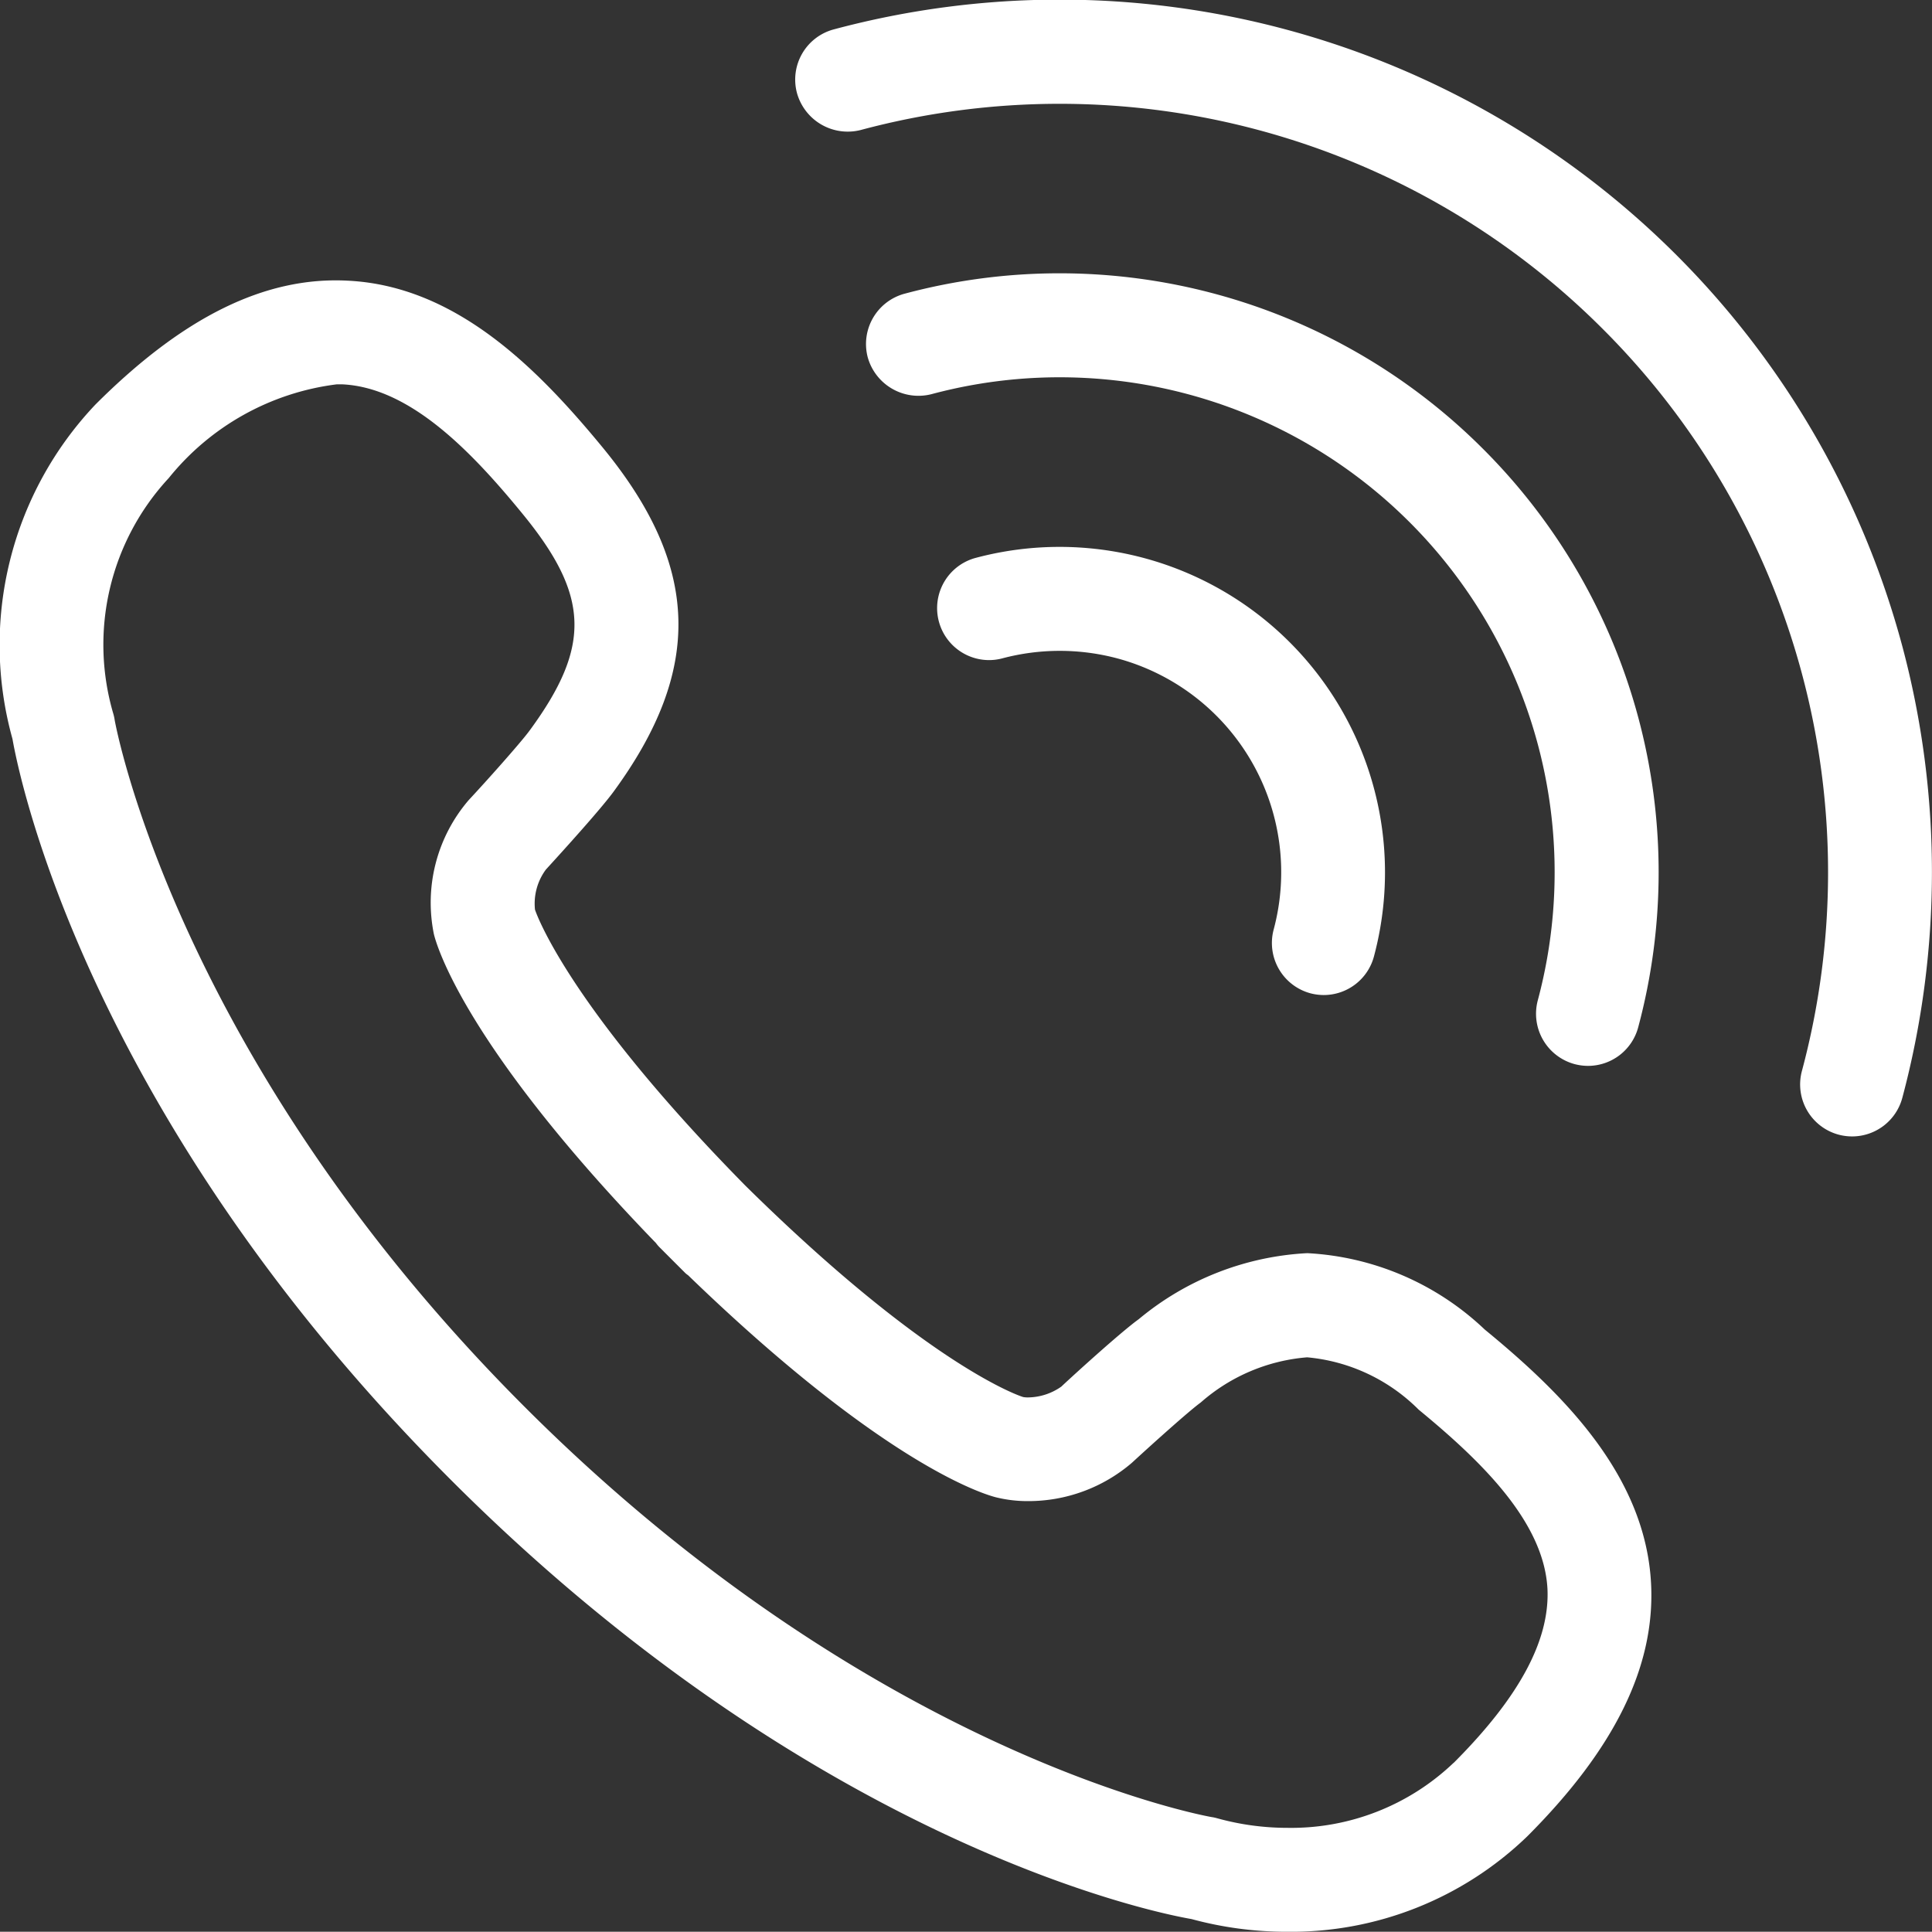
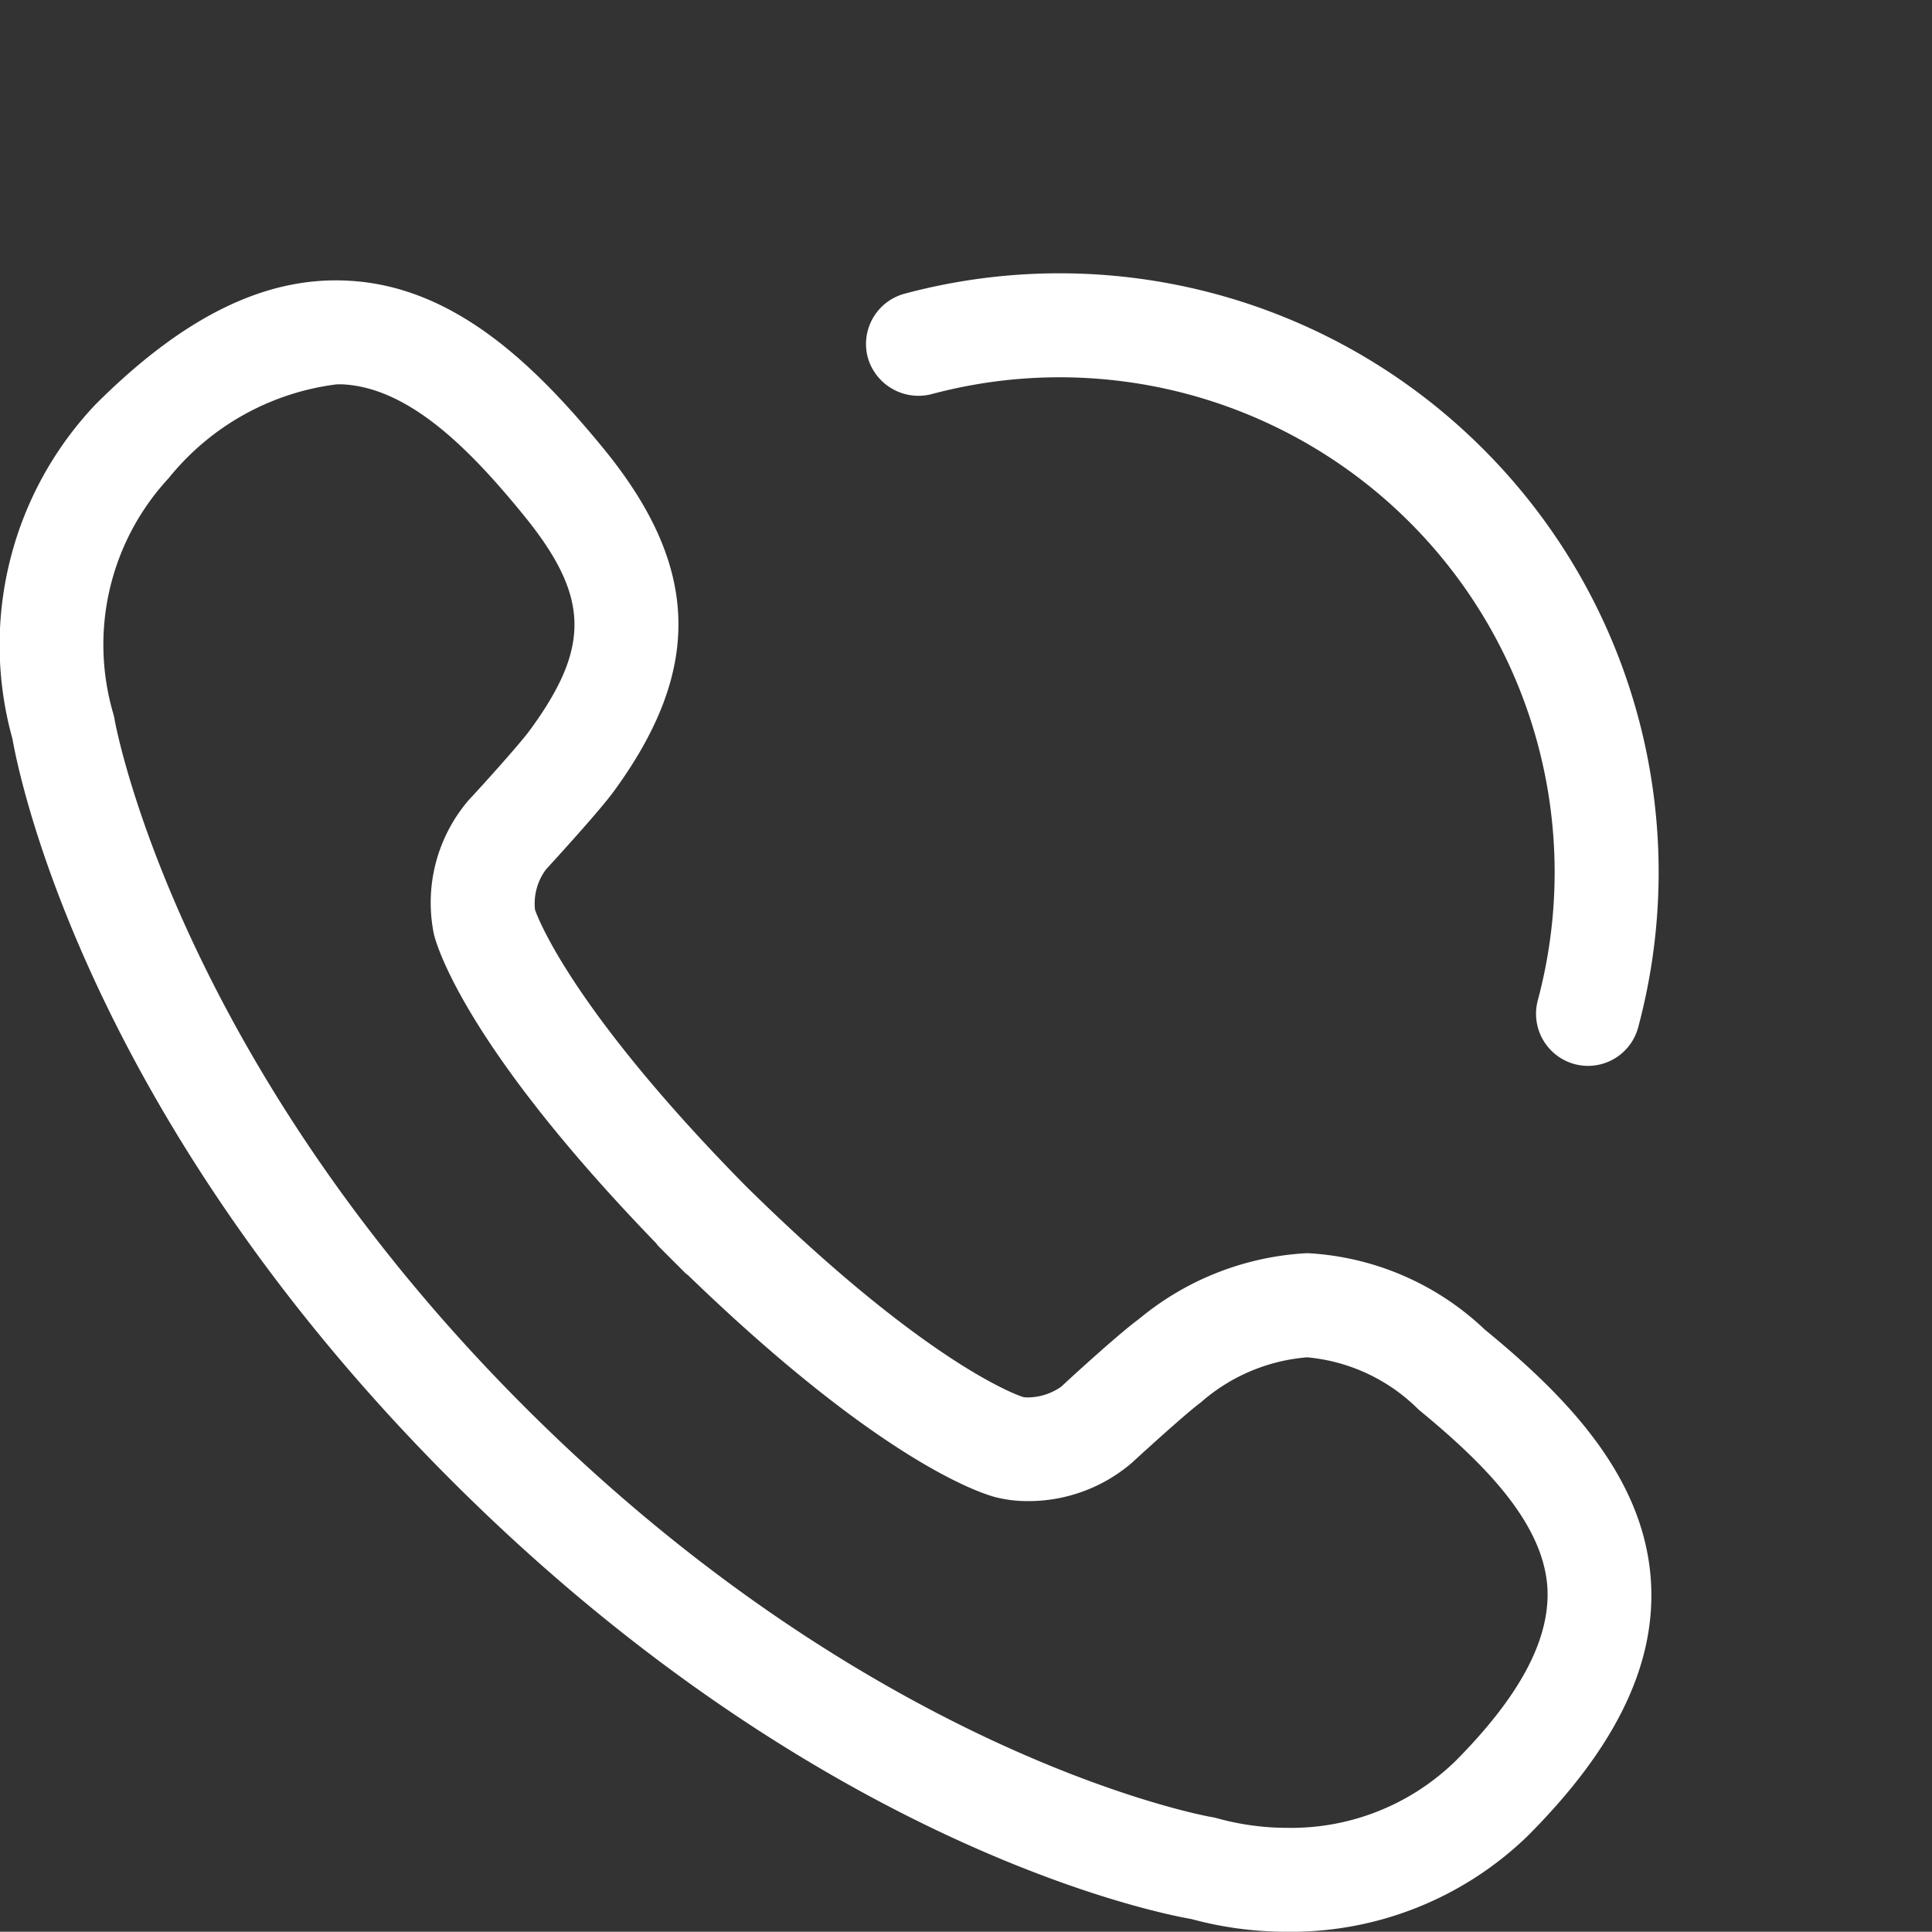
<svg xmlns="http://www.w3.org/2000/svg" width="33" height="32.996" viewBox="0 0 33 32.996">
  <rect x="0" y="0" width="33" height="32.996" fill="#333333" stroke="none" />
  <defs>
    <style>.a{fill:#fff;}</style>
  </defs>
-   <path class="a" d="M55.024,38.109a.911.911,0,0,0,.225.029.888.888,0,0,0,.857-.659A5.559,5.559,0,0,0,49.3,30.672a.888.888,0,0,0,.23,1.745.878.878,0,0,0,.229-.03,3.824,3.824,0,0,1,1.961,0,3.783,3.783,0,0,1,2.673,4.633A.89.89,0,0,0,55.024,38.109Z" transform="translate(-32.638 -21.142)" />
  <path class="a" d="M55.881,20.742A10.223,10.223,0,0,0,46,18.092a.89.89,0,0,0-.628,1.088.9.9,0,0,0,1.087.628A8.455,8.455,0,0,1,56.816,30.164a.891.891,0,0,0,.634,1.088.918.918,0,0,0,.225.029.888.888,0,0,0,.857-.66,10.217,10.217,0,0,0-2.651-9.879Z" transform="translate(-30.55 -13.075)" />
-   <path class="a" d="M60.956,16.049A14.9,14.9,0,0,0,42.7,5.51.887.887,0,0,0,42.076,6.6a.9.9,0,0,0,1.086.628,13.114,13.114,0,0,1,12.678,3.4A13.113,13.113,0,0,1,59.24,23.3a.888.888,0,0,0,.628,1.088.9.9,0,0,0,.23.03.888.888,0,0,0,.857-.659A14.954,14.954,0,0,0,60.956,16.049Z" transform="translate(-28.462 -5.007)" />
  <path class="a" d="M30.361,35.989a4.756,4.756,0,0,0-3.032-1.305,4.889,4.889,0,0,0-2.874,1.124l-.059.044v0c-.4.308-1.259,1.1-1.266,1.11a1.006,1.006,0,0,1-.572.186.435.435,0,0,1-.078-.006c-.016,0-1.595-.5-4.749-3.612-3.09-3.139-3.593-4.713-3.593-4.714a.977.977,0,0,1,.186-.684c.336-.368.932-1.027,1.152-1.325v0c1.54-2.1,1.484-3.862-.189-5.893-1.116-1.355-2.506-2.753-4.351-2.841-1.409-.073-2.811.62-4.308,2.118A5.971,5.971,0,0,0,5.213,25.9c.112.641,1.272,6.444,7.5,12.668s12.026,7.385,12.639,7.49a6.2,6.2,0,0,0,1.632.217h0a5.81,5.81,0,0,0,4.1-1.627c1.493-1.493,2.186-2.9,2.118-4.307C33.113,38.495,31.716,37.1,30.361,35.989Zm-.532,7.4A4.018,4.018,0,0,1,26.991,44.5a4.483,4.483,0,0,1-1.195-.162c-.032-.009-.065-.017-.1-.022-.057-.009-5.749-1.022-11.733-7.005C8,31.352,6.969,25.634,6.959,25.579a.8.8,0,0,0-.021-.1,4.184,4.184,0,0,1,.945-4.035,4.382,4.382,0,0,1,2.867-1.6l.1,0c1.154.056,2.2,1.143,3.066,2.2,1.151,1.4,1.187,2.264.145,3.693l-.039.052c-.165.216-.7.817-1.016,1.156a2.688,2.688,0,0,0-.595,2.289c.044.184.525,1.9,3.794,5.278a.582.582,0,0,0,.064.075l.421.421a.364.364,0,0,0,.063.053c3.39,3.279,5.105,3.761,5.288,3.8a2.234,2.234,0,0,0,.517.058,2.713,2.713,0,0,0,1.774-.653c.35-.322.978-.887,1.177-1.031a3.132,3.132,0,0,1,1.818-.772,3.083,3.083,0,0,1,1.905.894c1.055.868,2.142,1.911,2.2,3.065C31.471,41.3,30.948,42.272,29.828,43.392Z" transform="translate(-5 -13.279)" />
</svg>